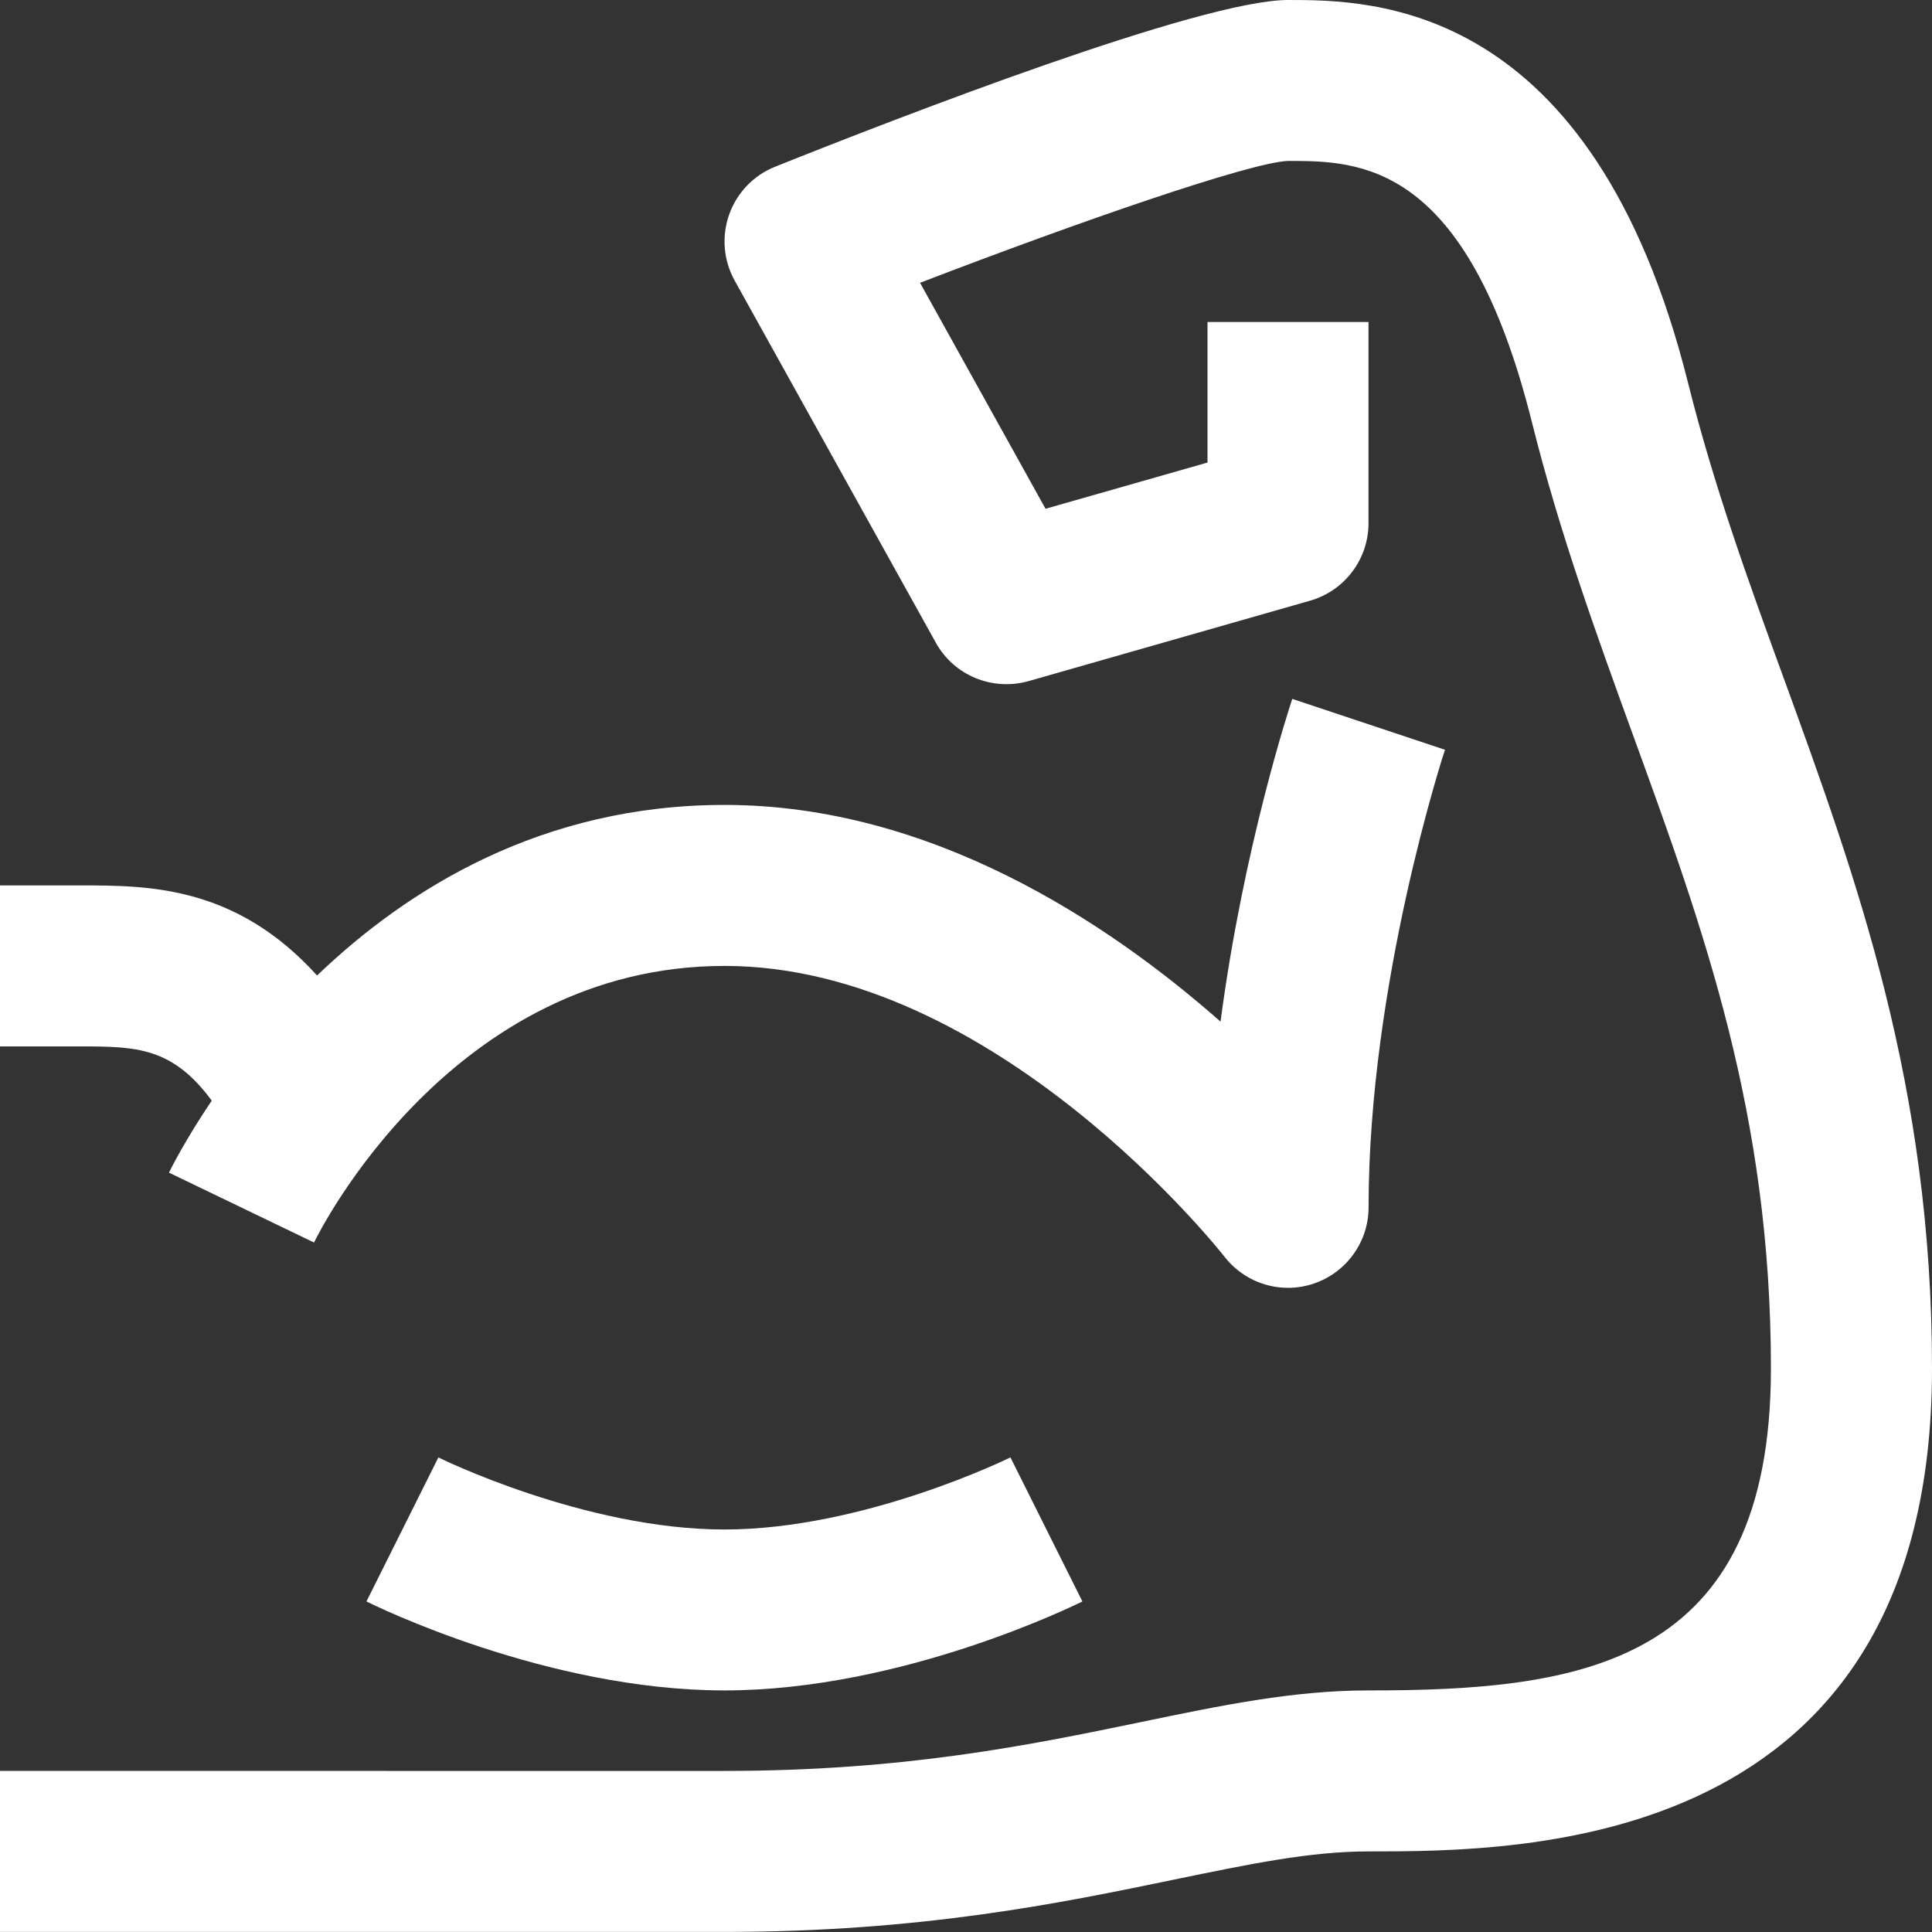
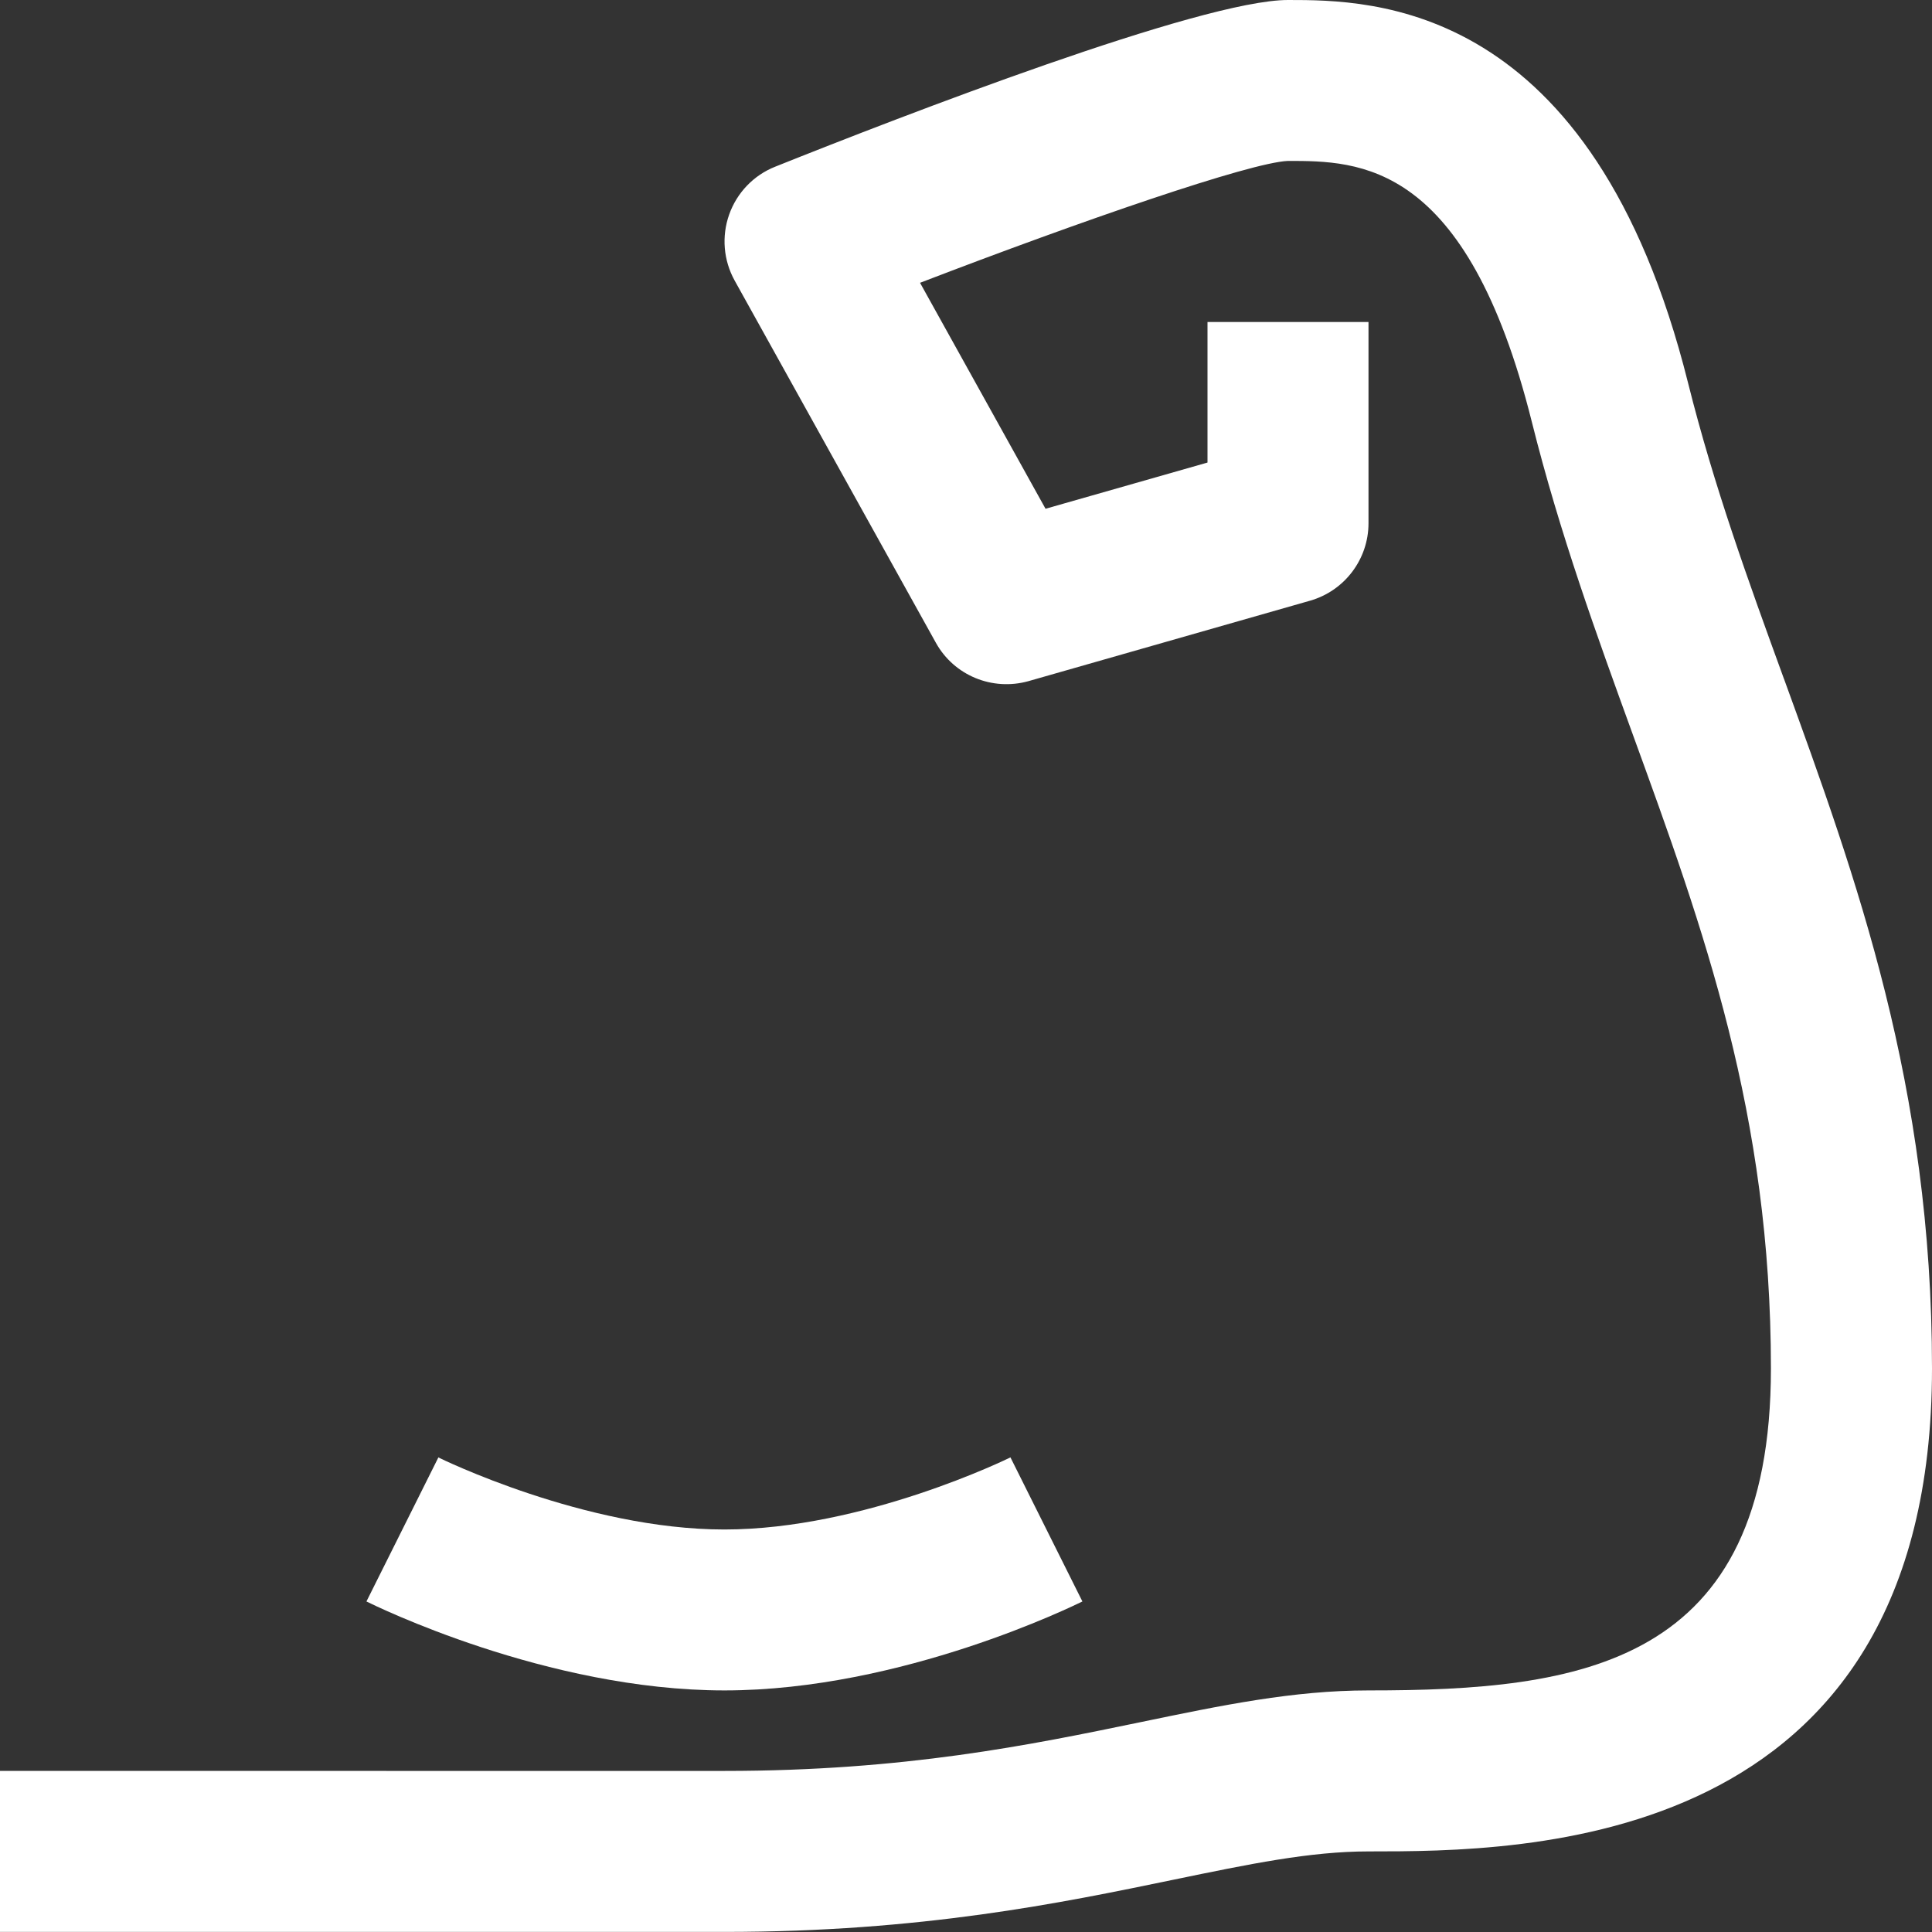
<svg xmlns="http://www.w3.org/2000/svg" id="a" data-name="Layer 1" width="24" height="24" viewBox="0 0 24 24">
  <rect x="0" y="0" width="24" height="24" fill="#333333" stroke="none" />
  <path d="M22.162,8.436c-.448-1.231-.871-2.396-1.192-3.678C19.781,0,17.034,0,16,0c-1.076,0-4.814,1.448-6.371,2.071-.267,.106-.475,.323-.571,.594-.096,.271-.071,.569,.068,.82l2.5,4.5c.226,.407,.701,.601,1.148,.477l3.5-1c.43-.123,.726-.516,.726-.962v-2.5h-2v1.746l-2.012,.574-1.559-2.807c2.011-.773,4.1-1.494,4.57-1.514,.884,0,2.219,0,3.03,3.242,.346,1.384,.807,2.651,1.252,3.877,.884,2.43,1.718,4.724,1.718,7.881,0,3.694-2.365,4-5,4-.931,0-1.812,.183-2.83,.394-1.373,.284-2.93,.606-5.17,.606H0v2H9c2.445,0,4.181-.359,5.575-.648,.949-.196,1.699-.352,2.425-.352,1.914,0,7,0,7-6,0-3.51-.935-6.079-1.838-8.564Z" fill="#fff" />
  <path d="M5.446,18.104l-.894,1.79c.091,.045,2.236,1.105,4.447,1.105s4.356-1.061,4.447-1.105l-.894-1.79c-.018,.01-1.823,.896-3.554,.896s-3.536-.886-3.554-.896Z" fill="#fff" />
-   <path d="M2.63,13.673c-.329,.488-.507,.844-.531,.894l1.802,.868c.068-.141,1.714-3.436,5.1-3.436,3.368,0,6.181,3.575,6.209,3.611,.193,.249,.487,.388,.791,.388,.108,0,.218-.018,.323-.054,.404-.139,.677-.518,.677-.945,0-2.794,.939-5.655,.949-5.685l-1.897-.632c-.032,.097-.604,1.832-.891,4.009-1.402-1.236-3.598-2.692-6.161-2.692-2.264,0-3.931,1.035-5.062,2.119-1.011-1.116-2.093-1.119-2.938-1.119H0v2H1c.692,0,1.142,.01,1.63,.673Z" fill="#fff" />
</svg>